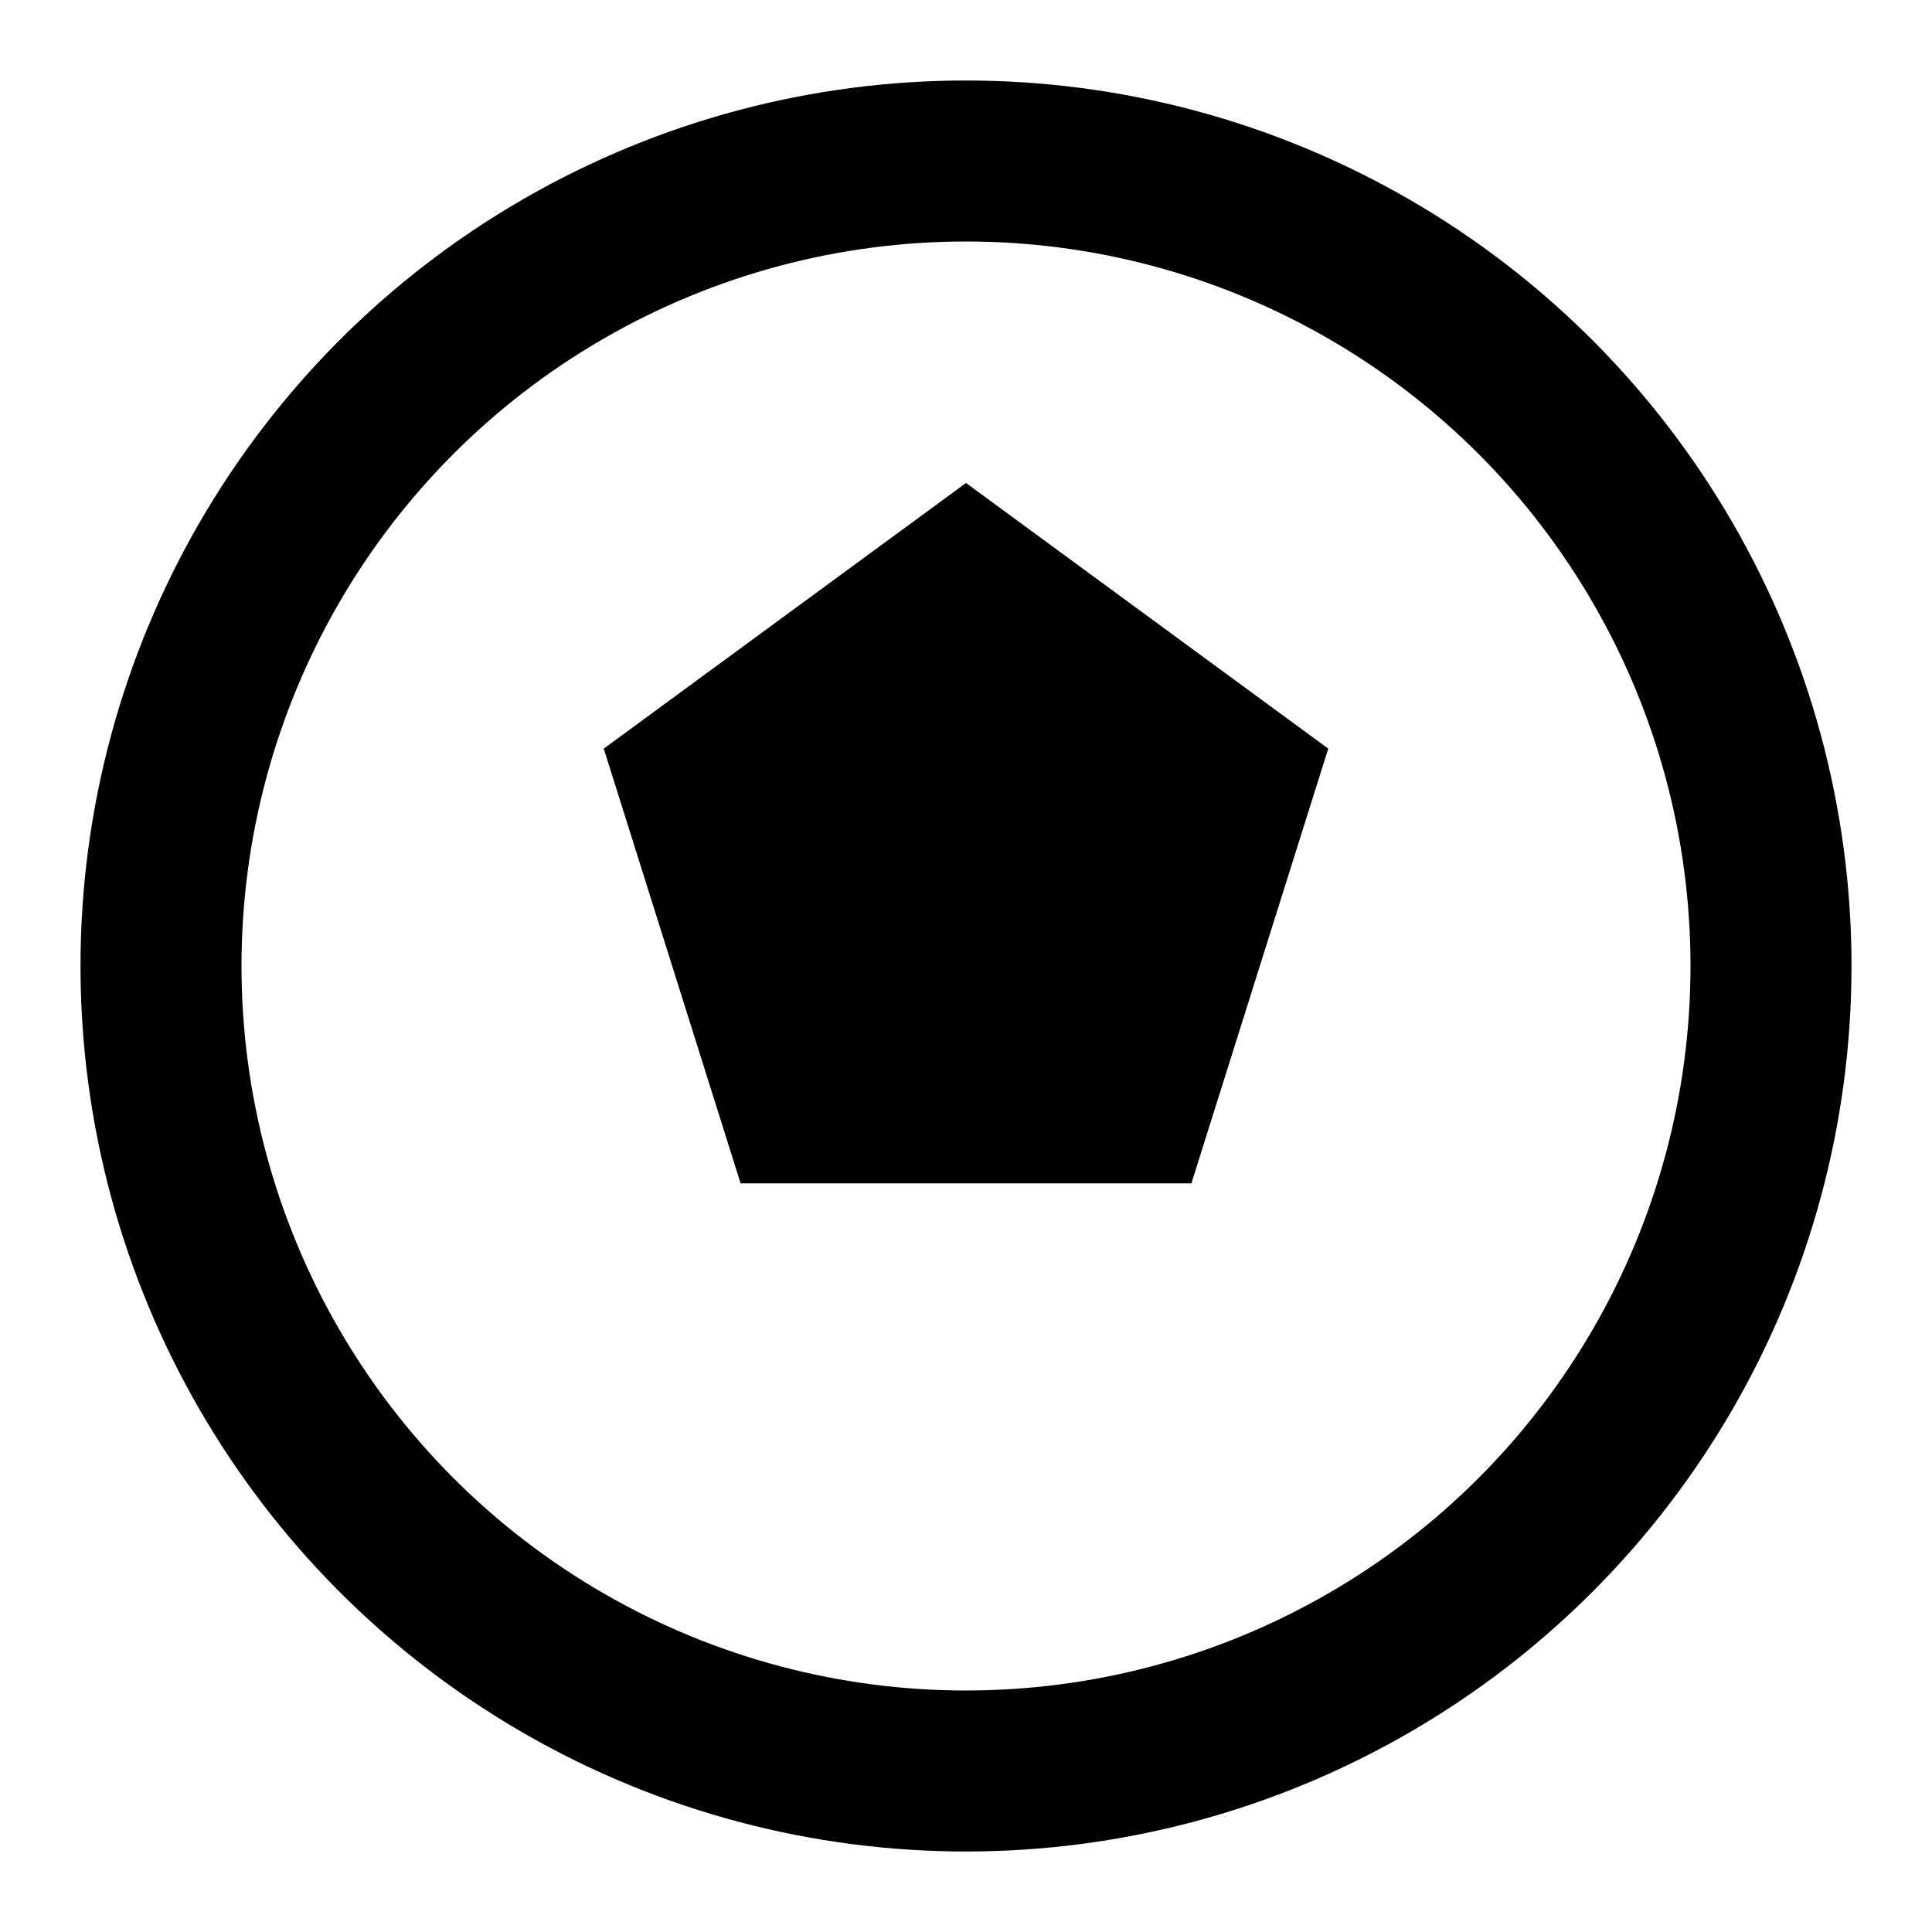
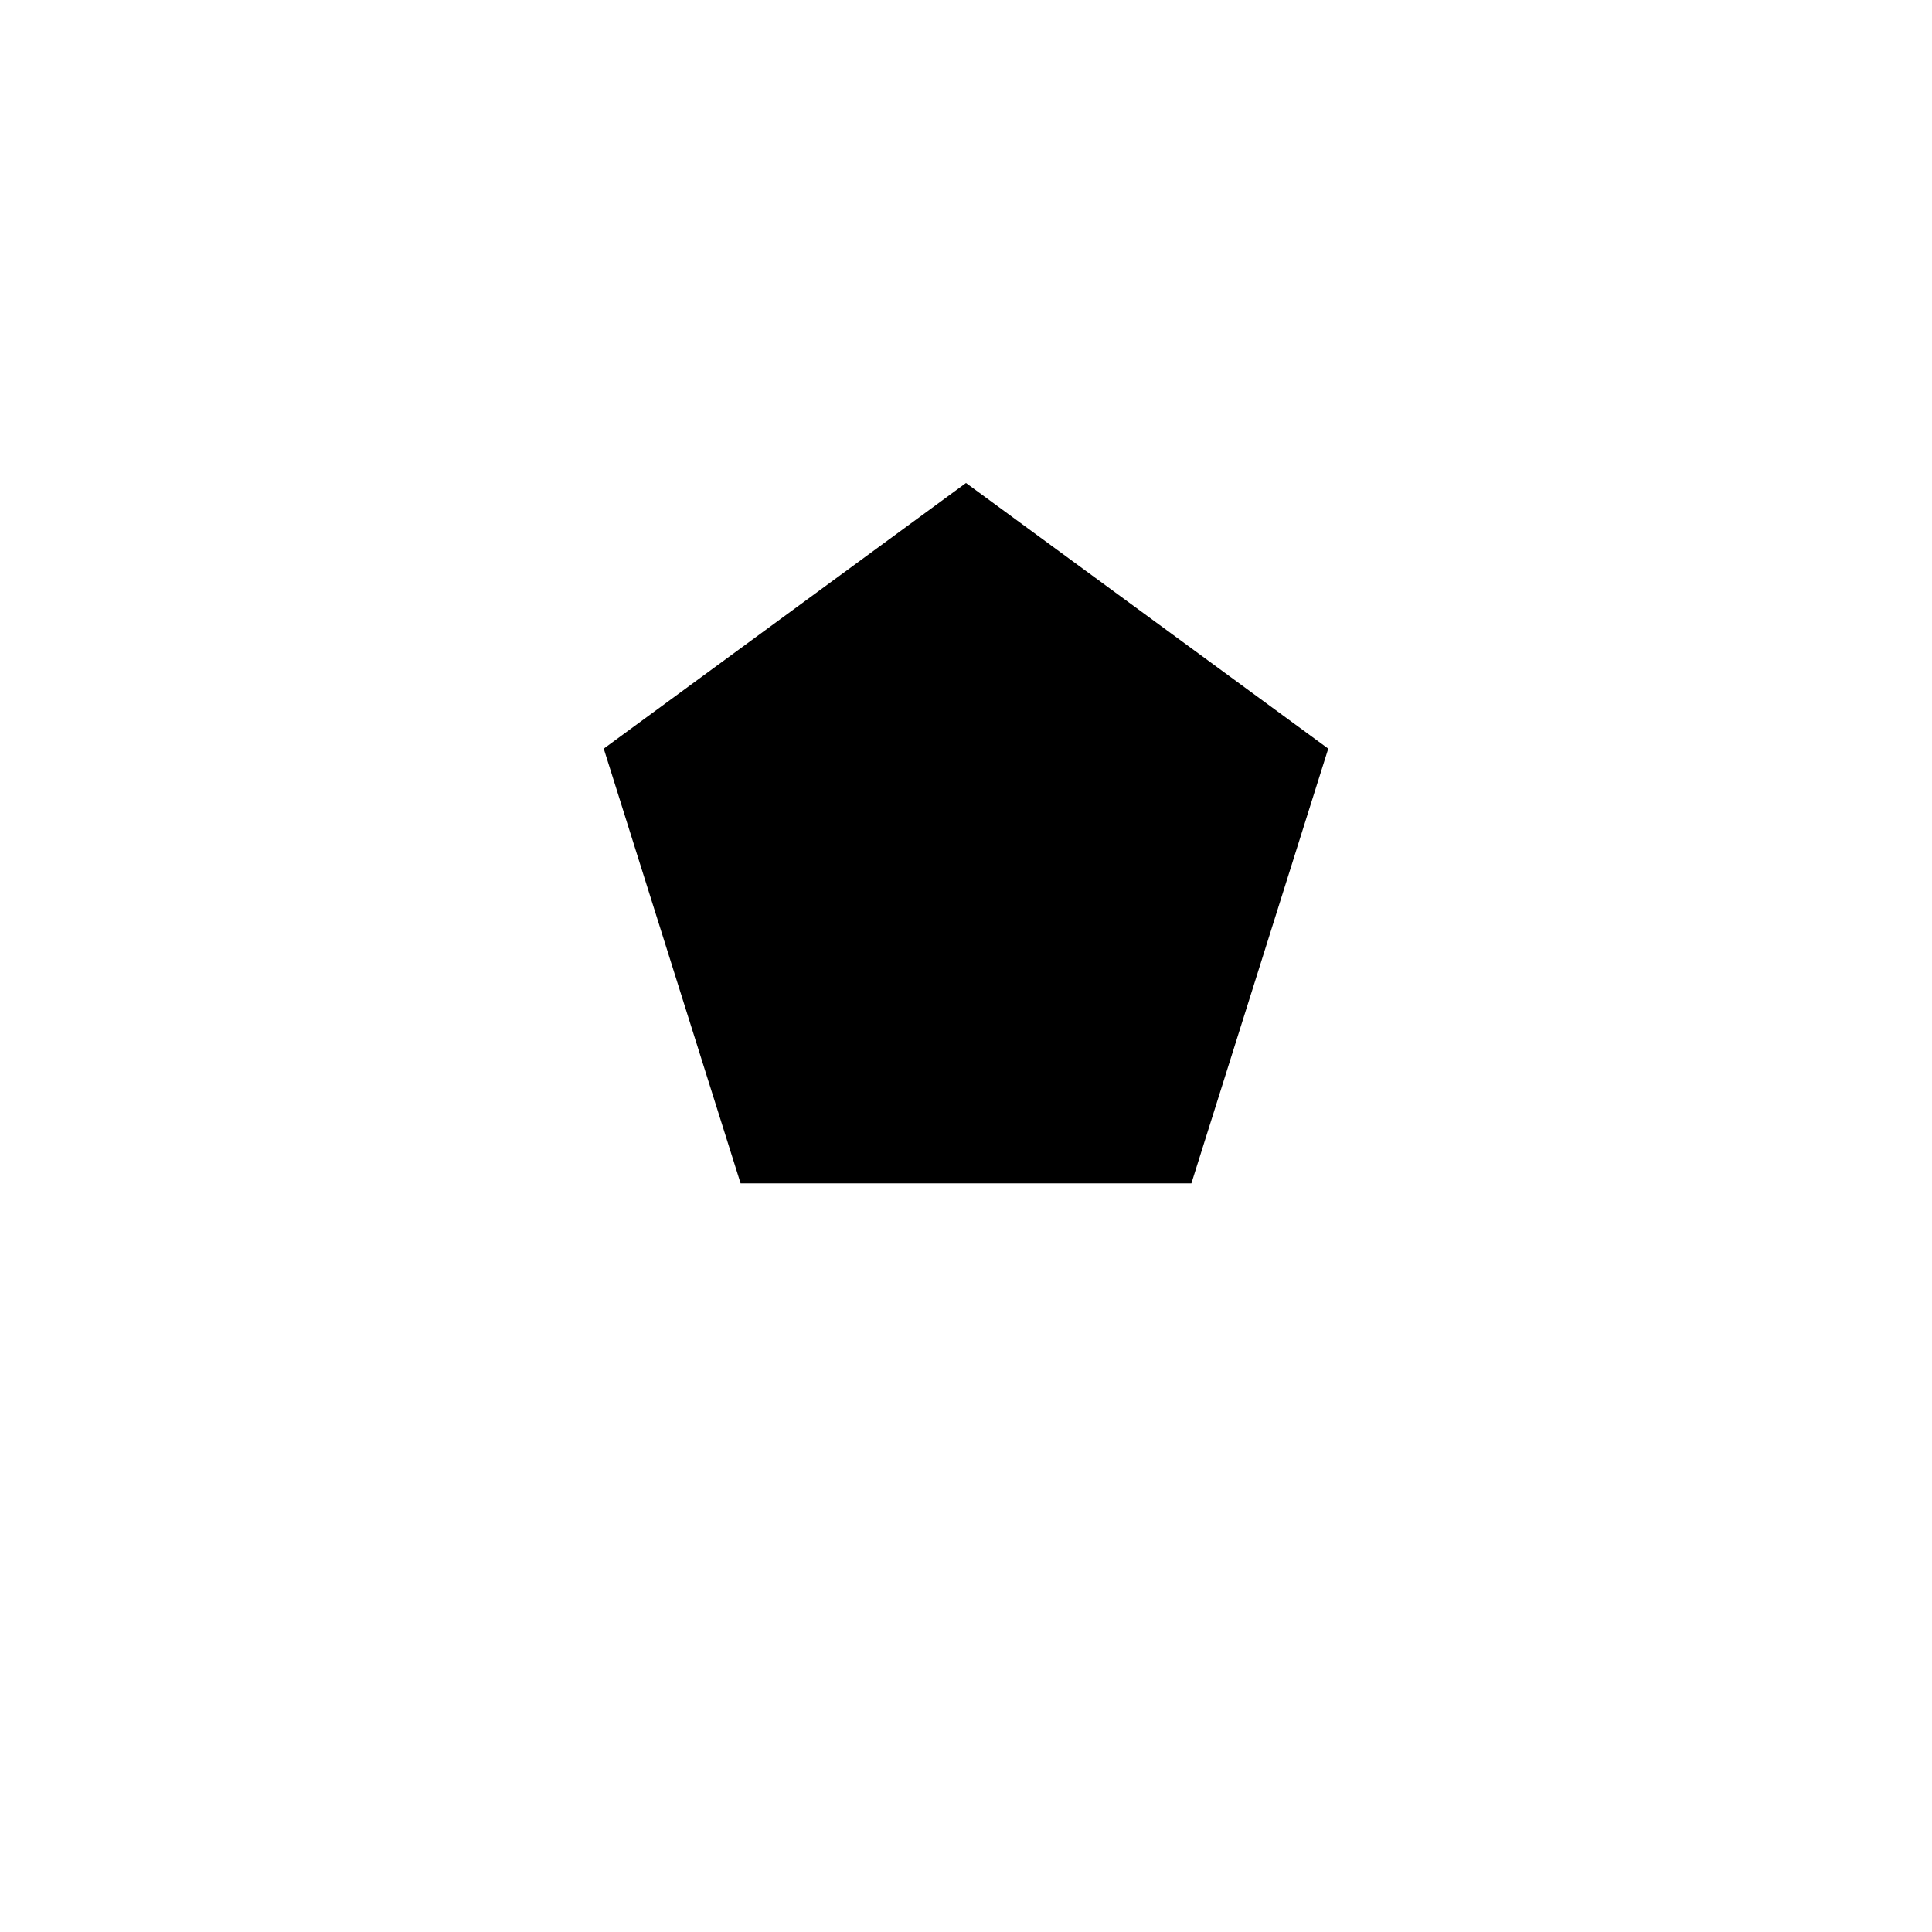
<svg xmlns="http://www.w3.org/2000/svg" viewBox="0 0 24 24">
-   <circle cx="12" cy="12" r="10" fill="none" stroke="currentColor" stroke-width="2" />
  <polygon points="12,6 16.5,9.3 14.8,14.7 9.2,14.7 7.5,9.3" fill="currentColor" />
</svg>